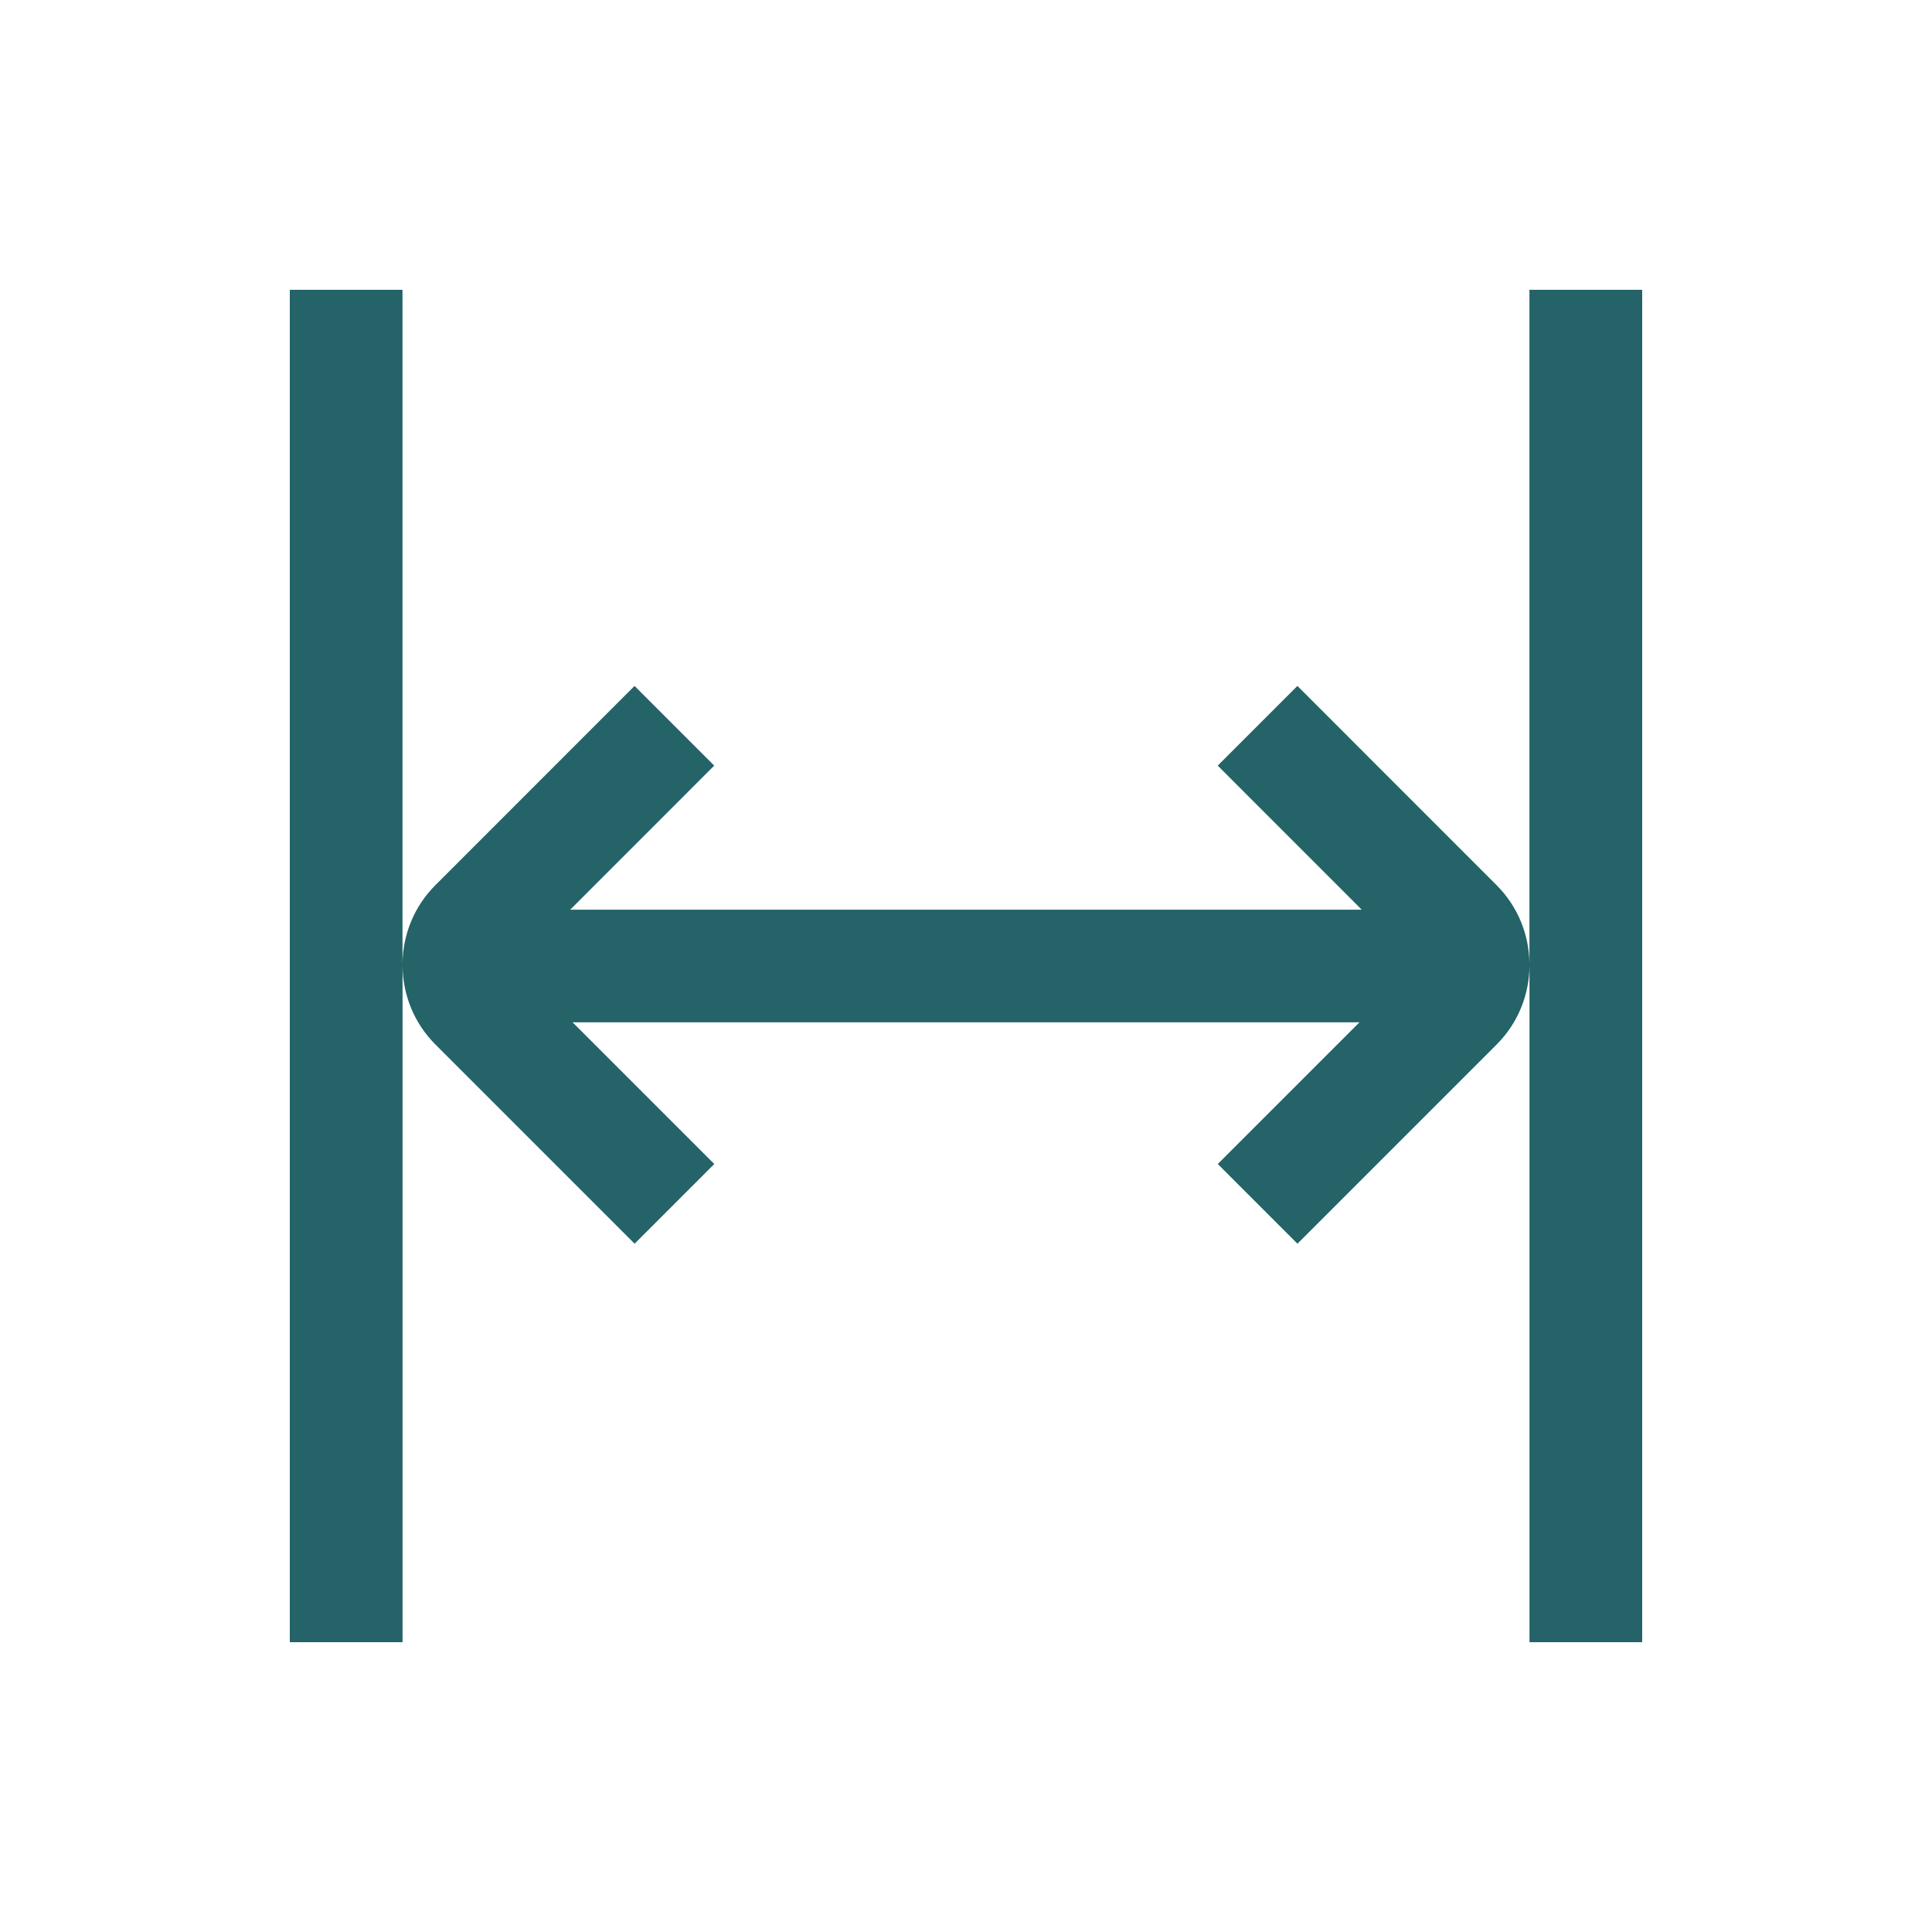
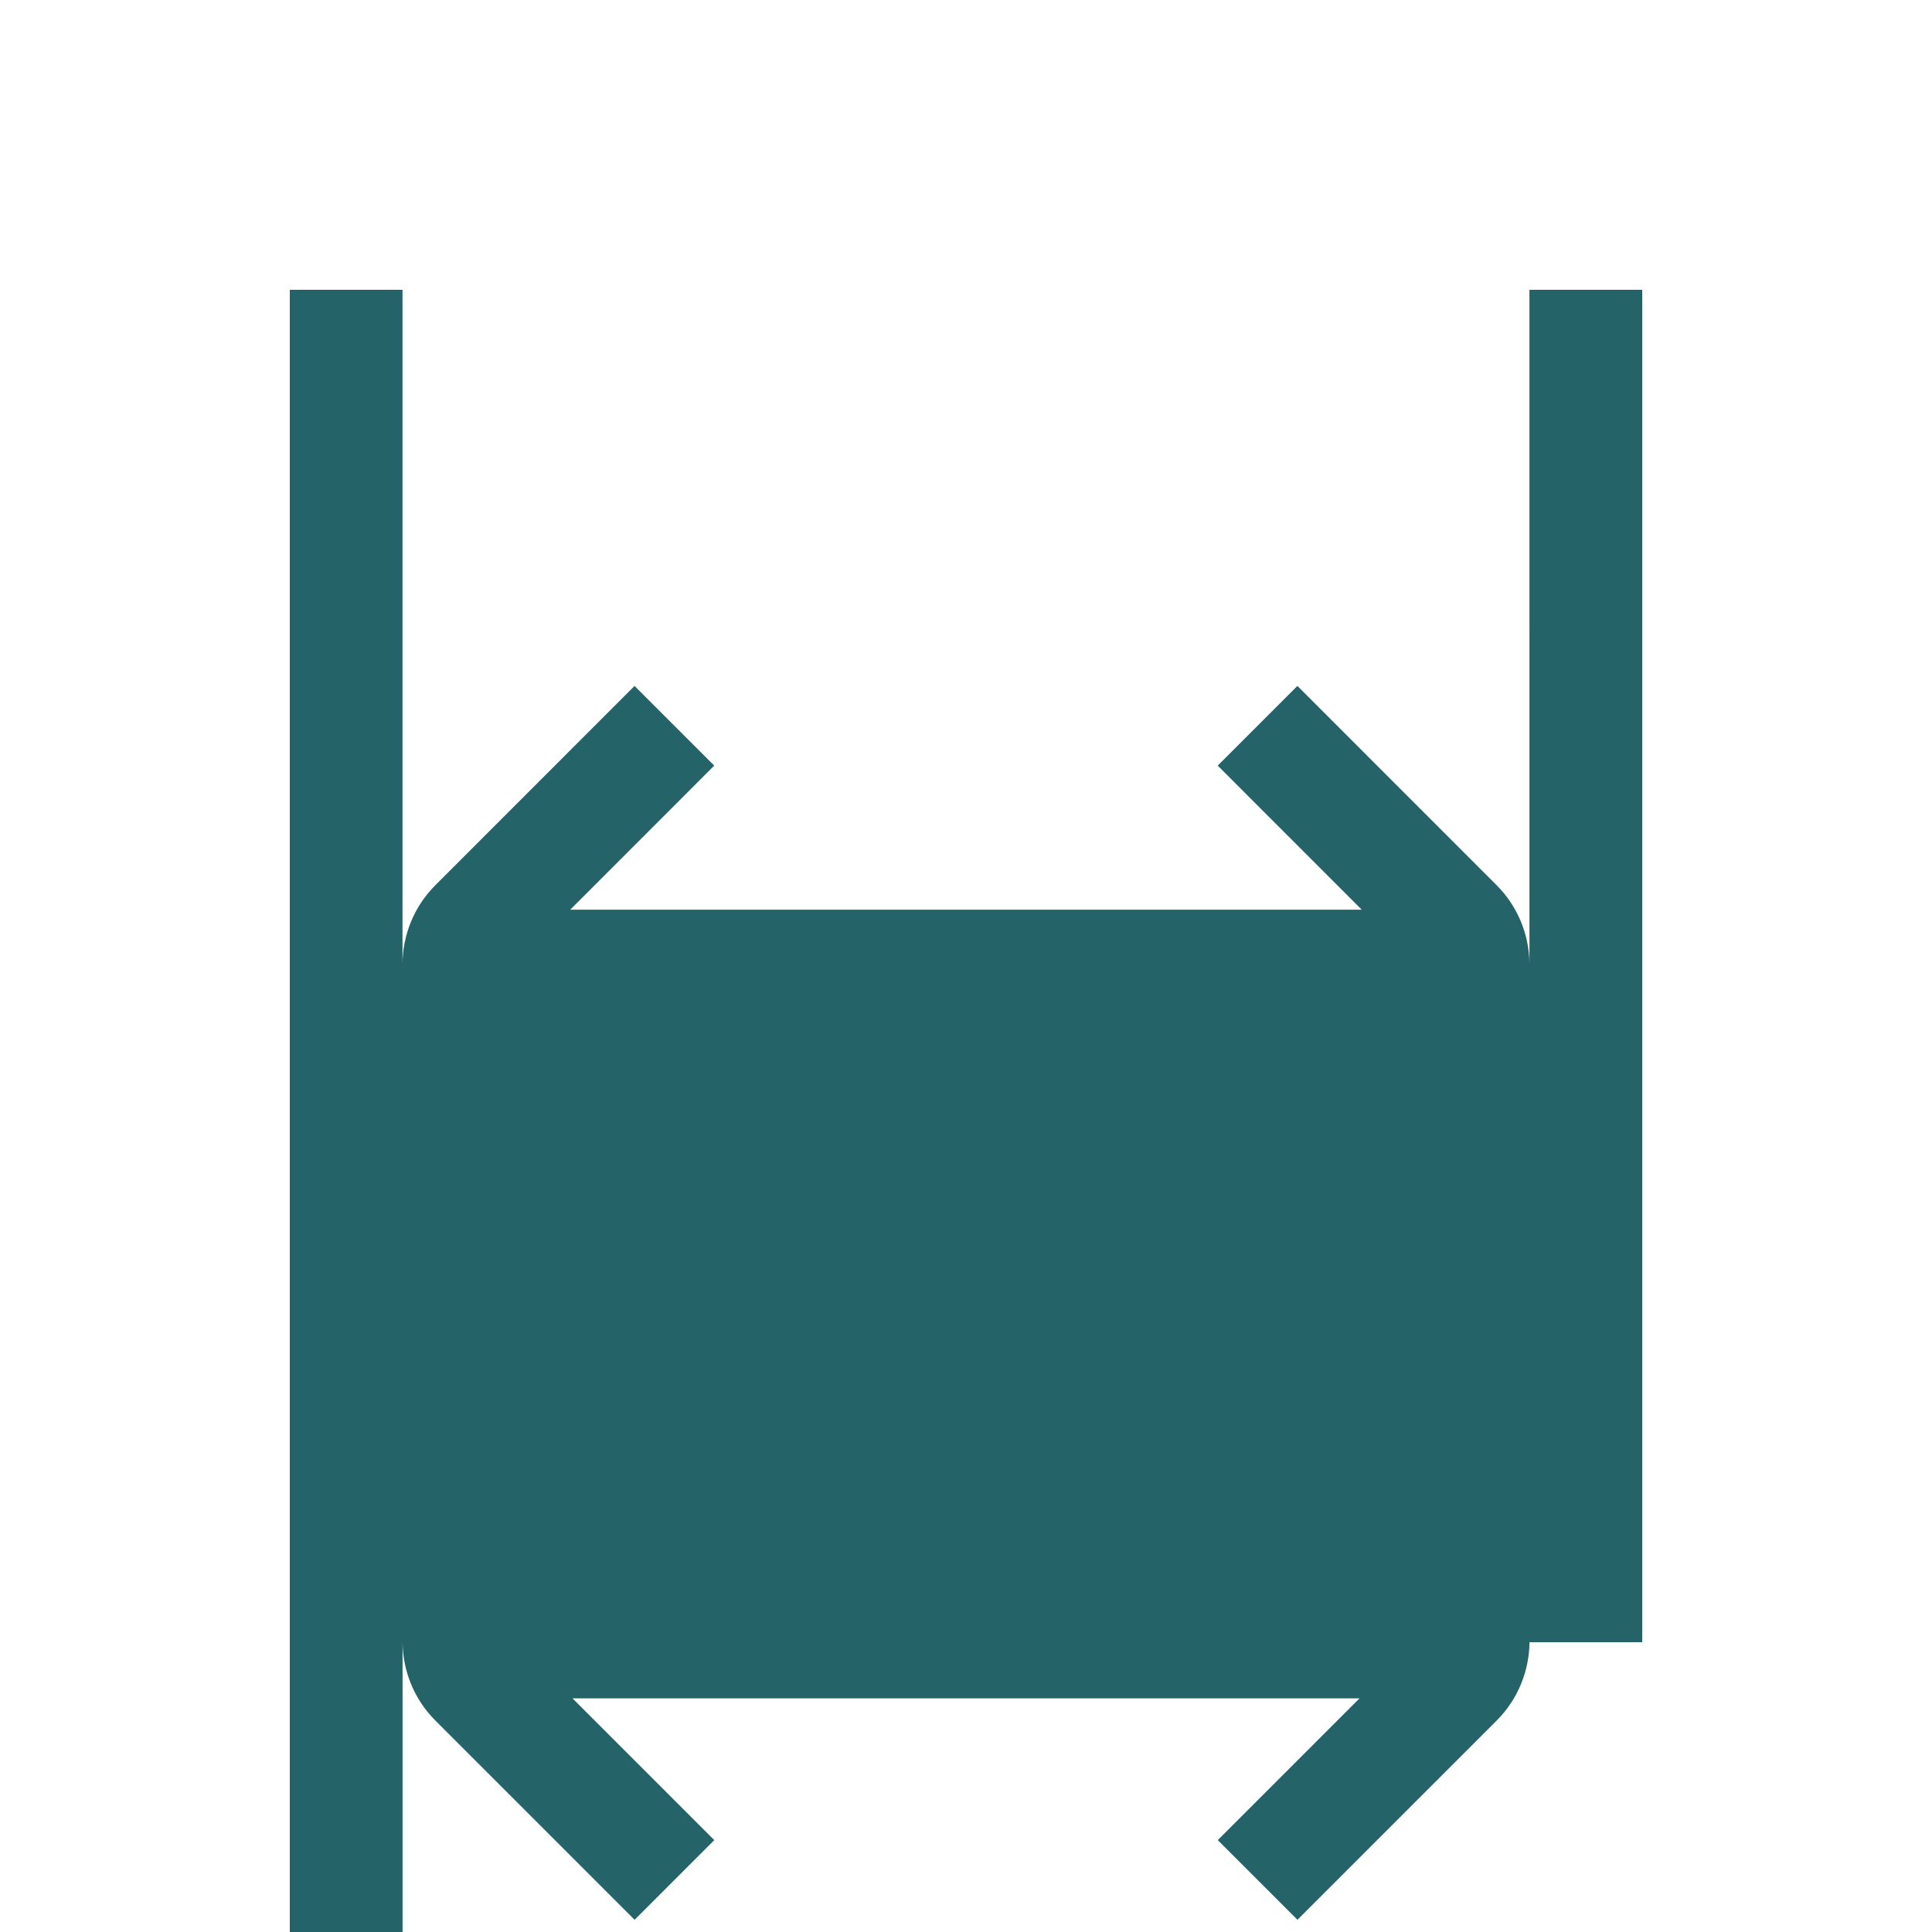
<svg xmlns="http://www.w3.org/2000/svg" id="Layer_1" data-name="Layer 1" viewBox="0 0 24 24" width="300" height="300" version="1.1">
  <g transform="matrix(0.7,0,0,0.7,3.6,3.6)">
-     <path d="M24,0V24h-2V12.002c-.006,.504-.199,1.007-.583,1.391l-3.535,3.535-1.414-1.414,2.515-2.515H5.018l2.515,2.515-1.414,1.414-3.535-3.535c-.384-.384-.577-.887-.583-1.391v11.998H0V0H2V11.957c.006-.504,.199-1.007,.583-1.391l3.535-3.536,1.414,1.414-2.556,2.557h14.047l-2.556-2.557,1.414-1.414,3.535,3.536c.384,.384,.577,.887,.583,1.391V0h2Z" fill="#246368" fill-opacity="1" data-original-color="#000000ff" stroke="none" stroke-opacity="1" />
+     <path d="M24,0V24h-2c-.006,.504-.199,1.007-.583,1.391l-3.535,3.535-1.414-1.414,2.515-2.515H5.018l2.515,2.515-1.414,1.414-3.535-3.535c-.384-.384-.577-.887-.583-1.391v11.998H0V0H2V11.957c.006-.504,.199-1.007,.583-1.391l3.535-3.536,1.414,1.414-2.556,2.557h14.047l-2.556-2.557,1.414-1.414,3.535,3.536c.384,.384,.577,.887,.583,1.391V0h2Z" fill="#246368" fill-opacity="1" data-original-color="#000000ff" stroke="none" stroke-opacity="1" />
  </g>
</svg>